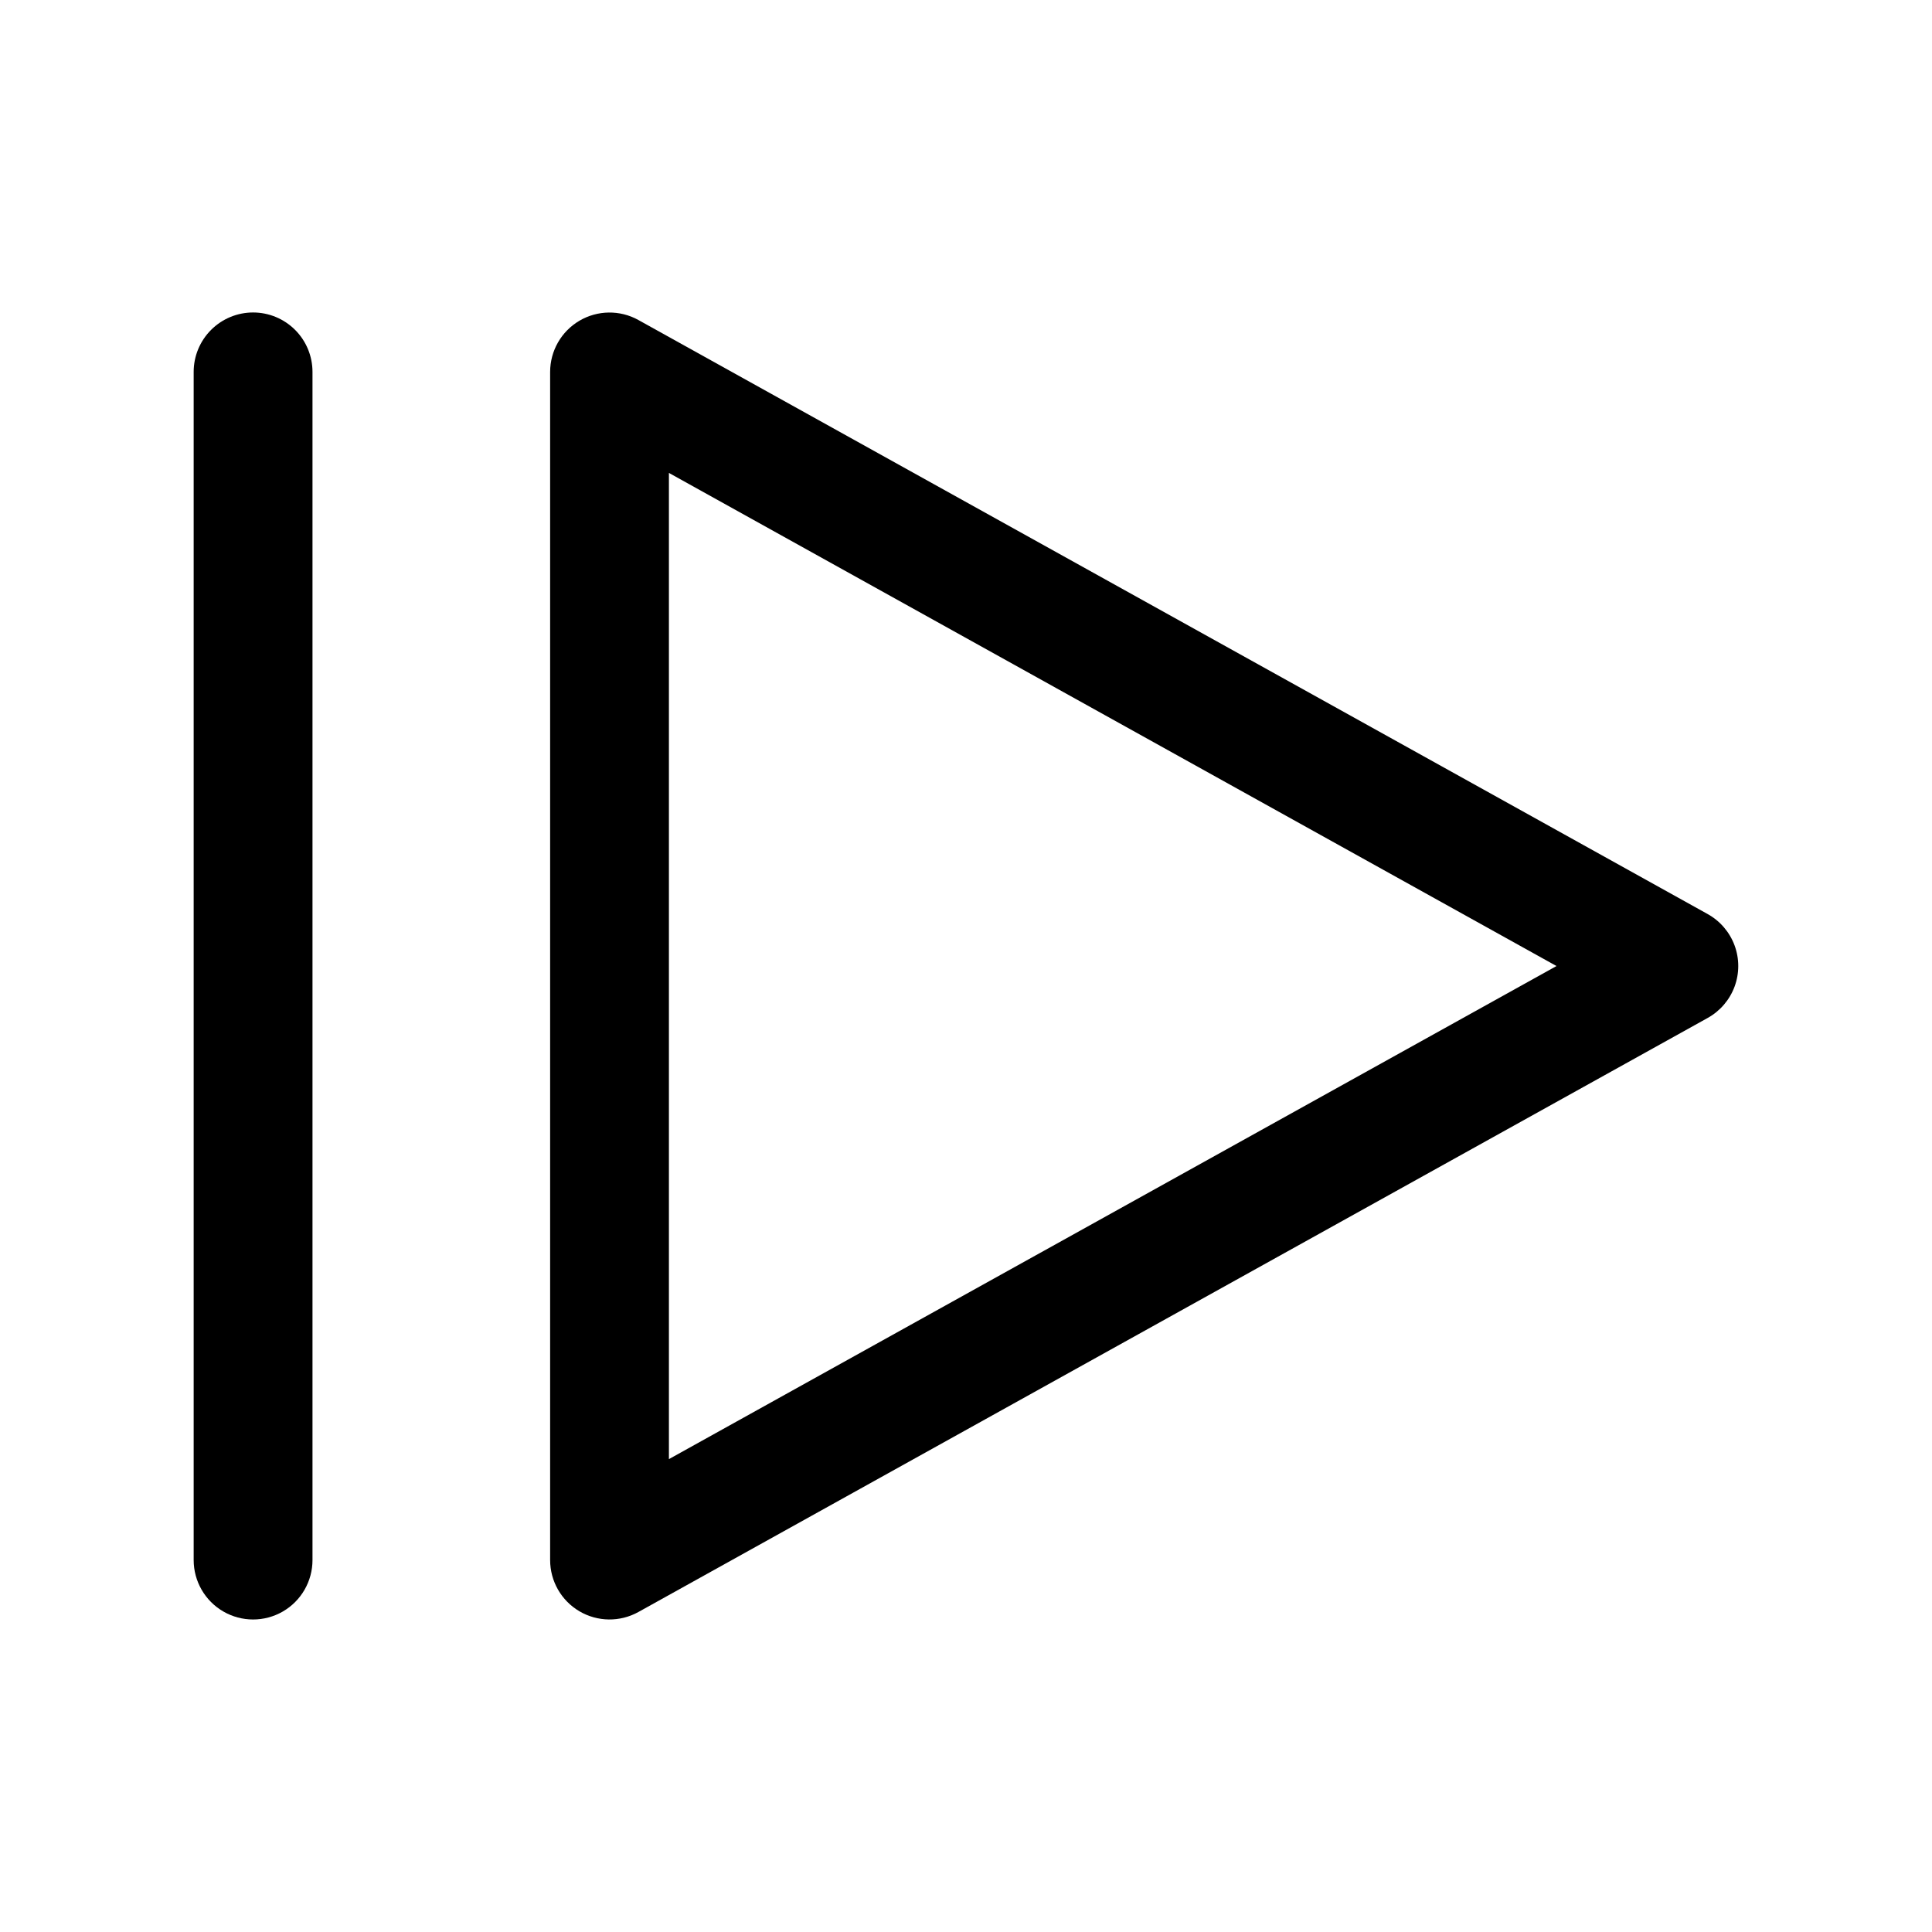
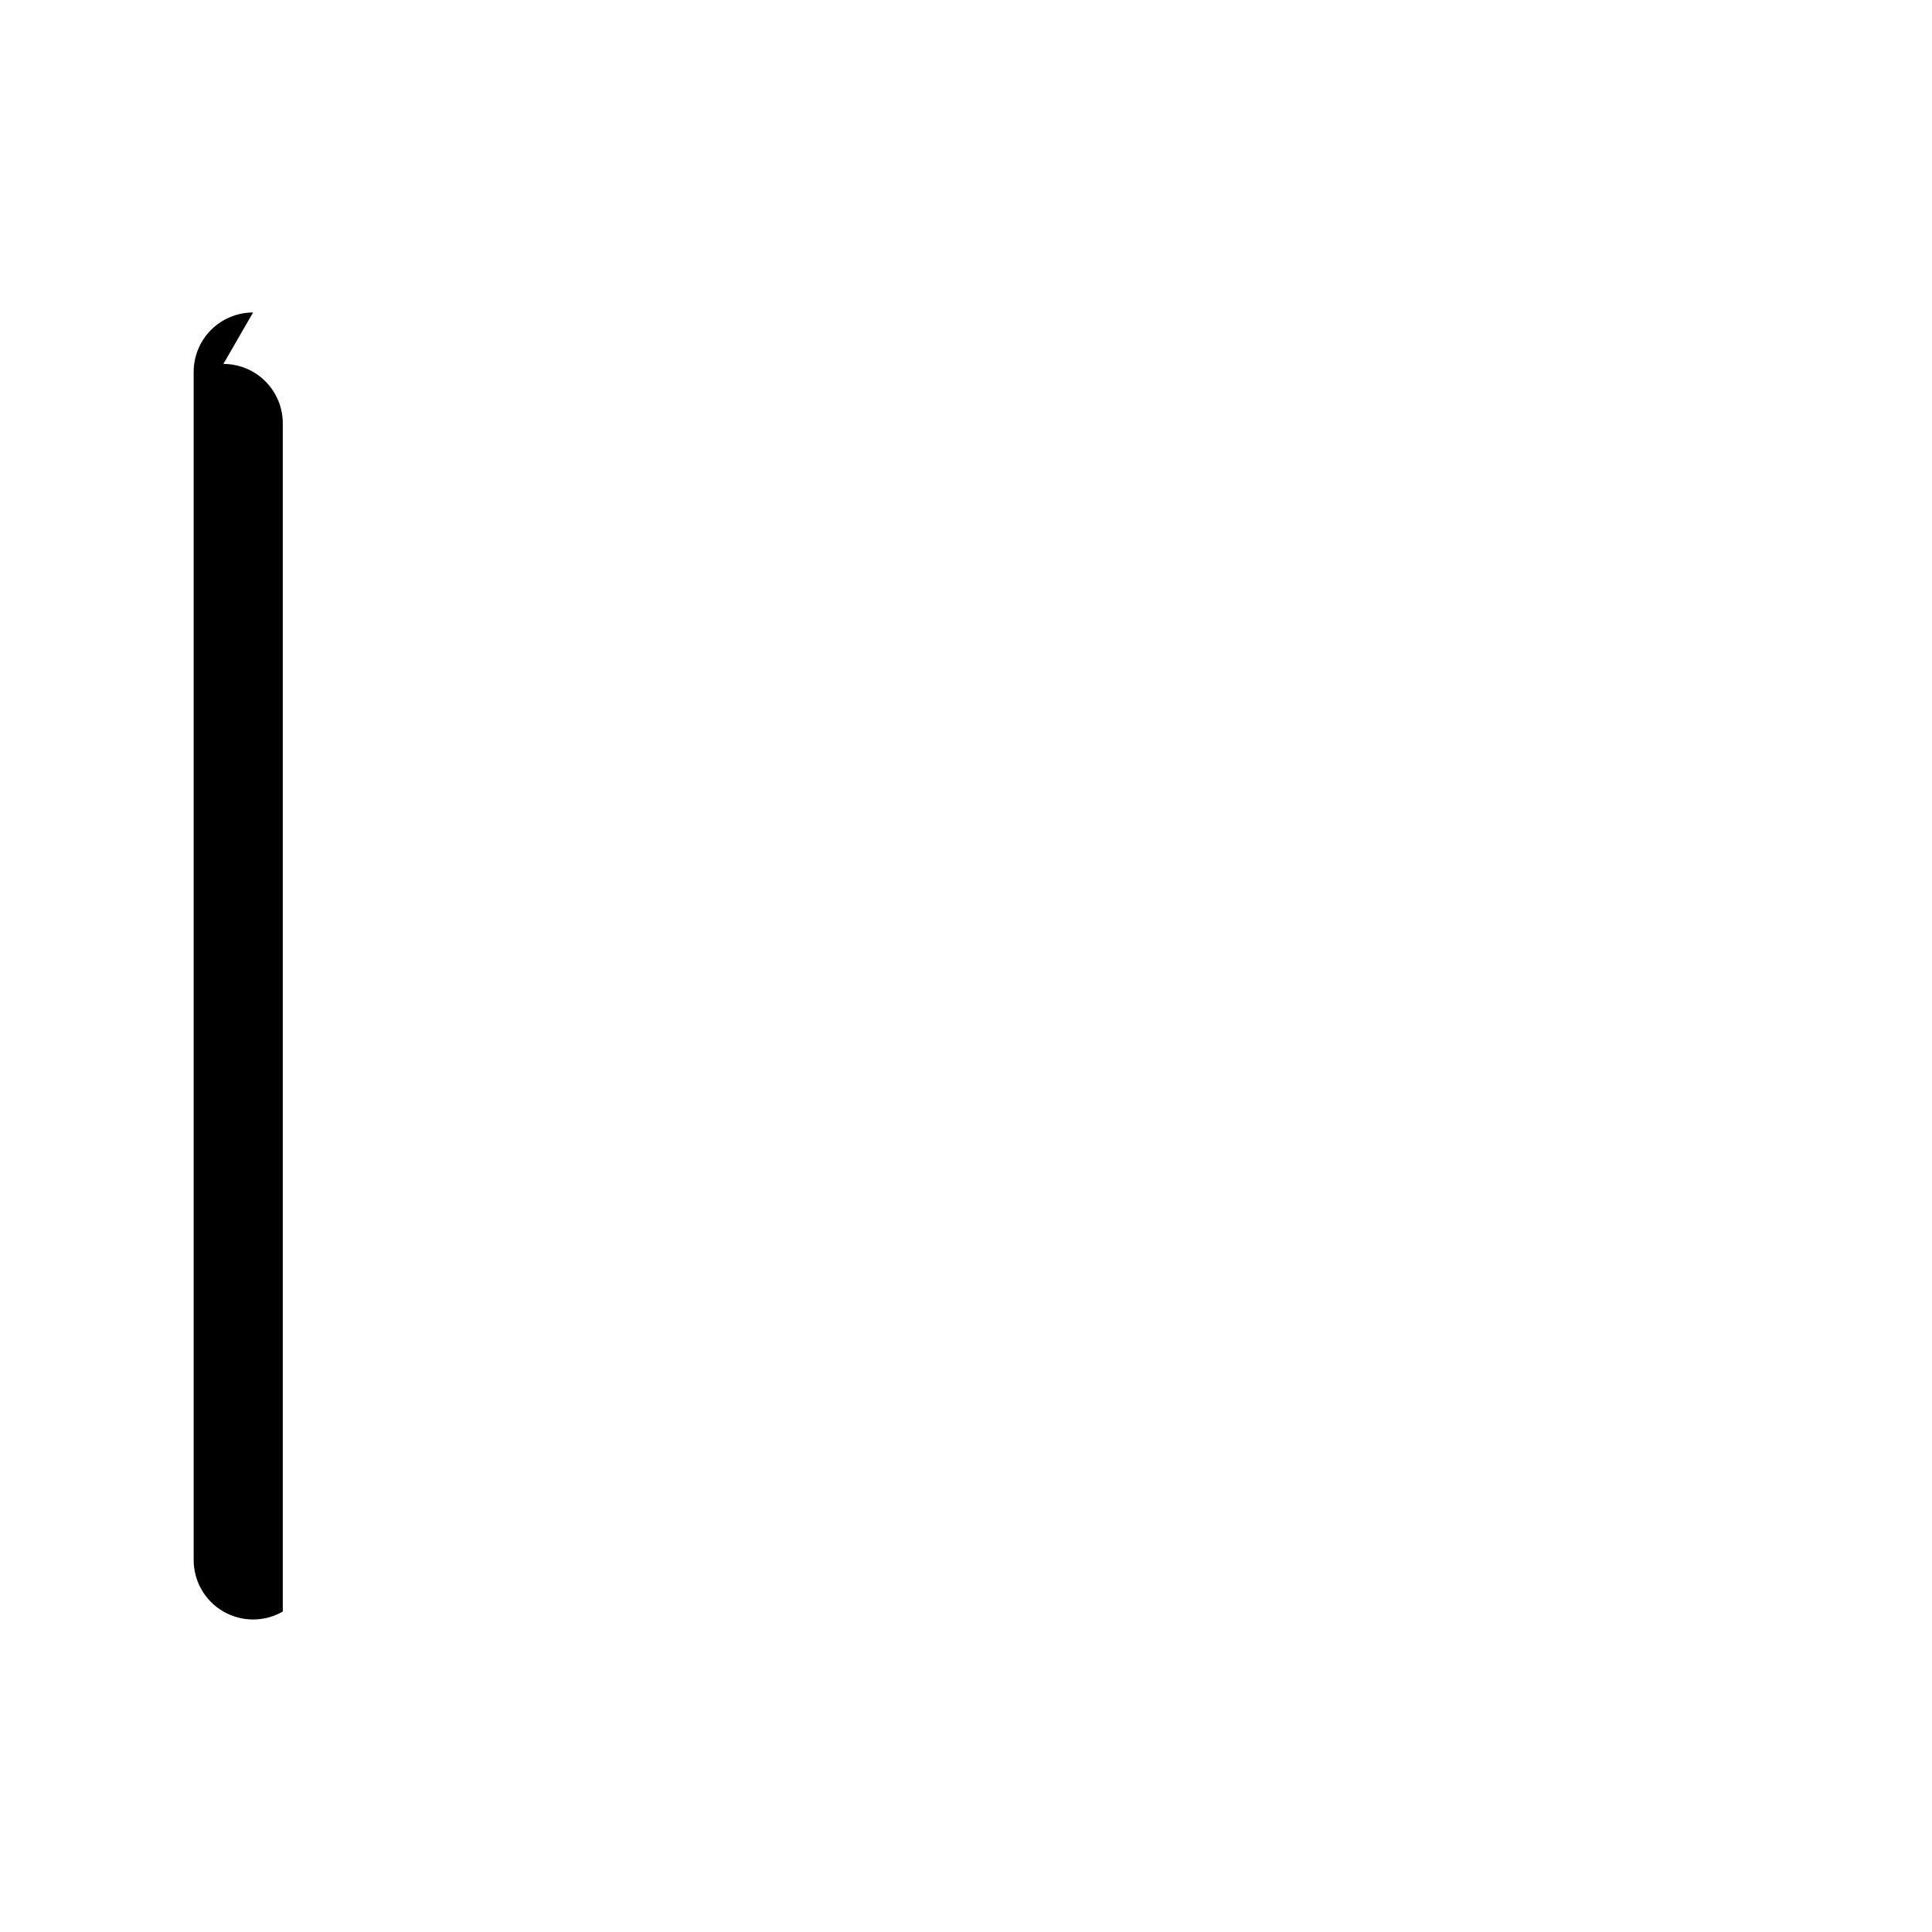
<svg xmlns="http://www.w3.org/2000/svg" fill="#000000" width="800px" height="800px" version="1.1" viewBox="144 144 512 512">
  <g>
-     <path d="m596.56 386.24-283.39-157.44h0.004c-4.879-2.703-10.82-2.625-15.625 0.199-4.805 2.828-7.754 7.988-7.758 13.562v314.88c0.004 5.578 2.953 10.734 7.758 13.562s10.746 2.902 15.625 0.199l283.39-157.44h-0.004c3.285-1.824 5.809-4.769 7.117-8.293 1.305-3.527 1.305-7.406 0-10.93-1.309-3.527-3.832-6.469-7.117-8.297zm-275.29 144.44v-261.35l235.22 130.68z" />
-     <path d="m211.07 226.81c-4.176 0-8.18 1.66-11.133 4.613s-4.613 6.957-4.613 11.133v314.88c0 5.625 3.004 10.824 7.875 13.637 4.871 2.812 10.871 2.812 15.742 0s7.871-8.012 7.871-13.637v-314.88c0-4.176-1.656-8.18-4.609-11.133s-6.957-4.613-11.133-4.613z" />
+     <path d="m211.07 226.81c-4.176 0-8.18 1.66-11.133 4.613s-4.613 6.957-4.613 11.133v314.88c0 5.625 3.004 10.824 7.875 13.637 4.871 2.812 10.871 2.812 15.742 0v-314.88c0-4.176-1.656-8.18-4.609-11.133s-6.957-4.613-11.133-4.613z" />
  </g>
</svg>